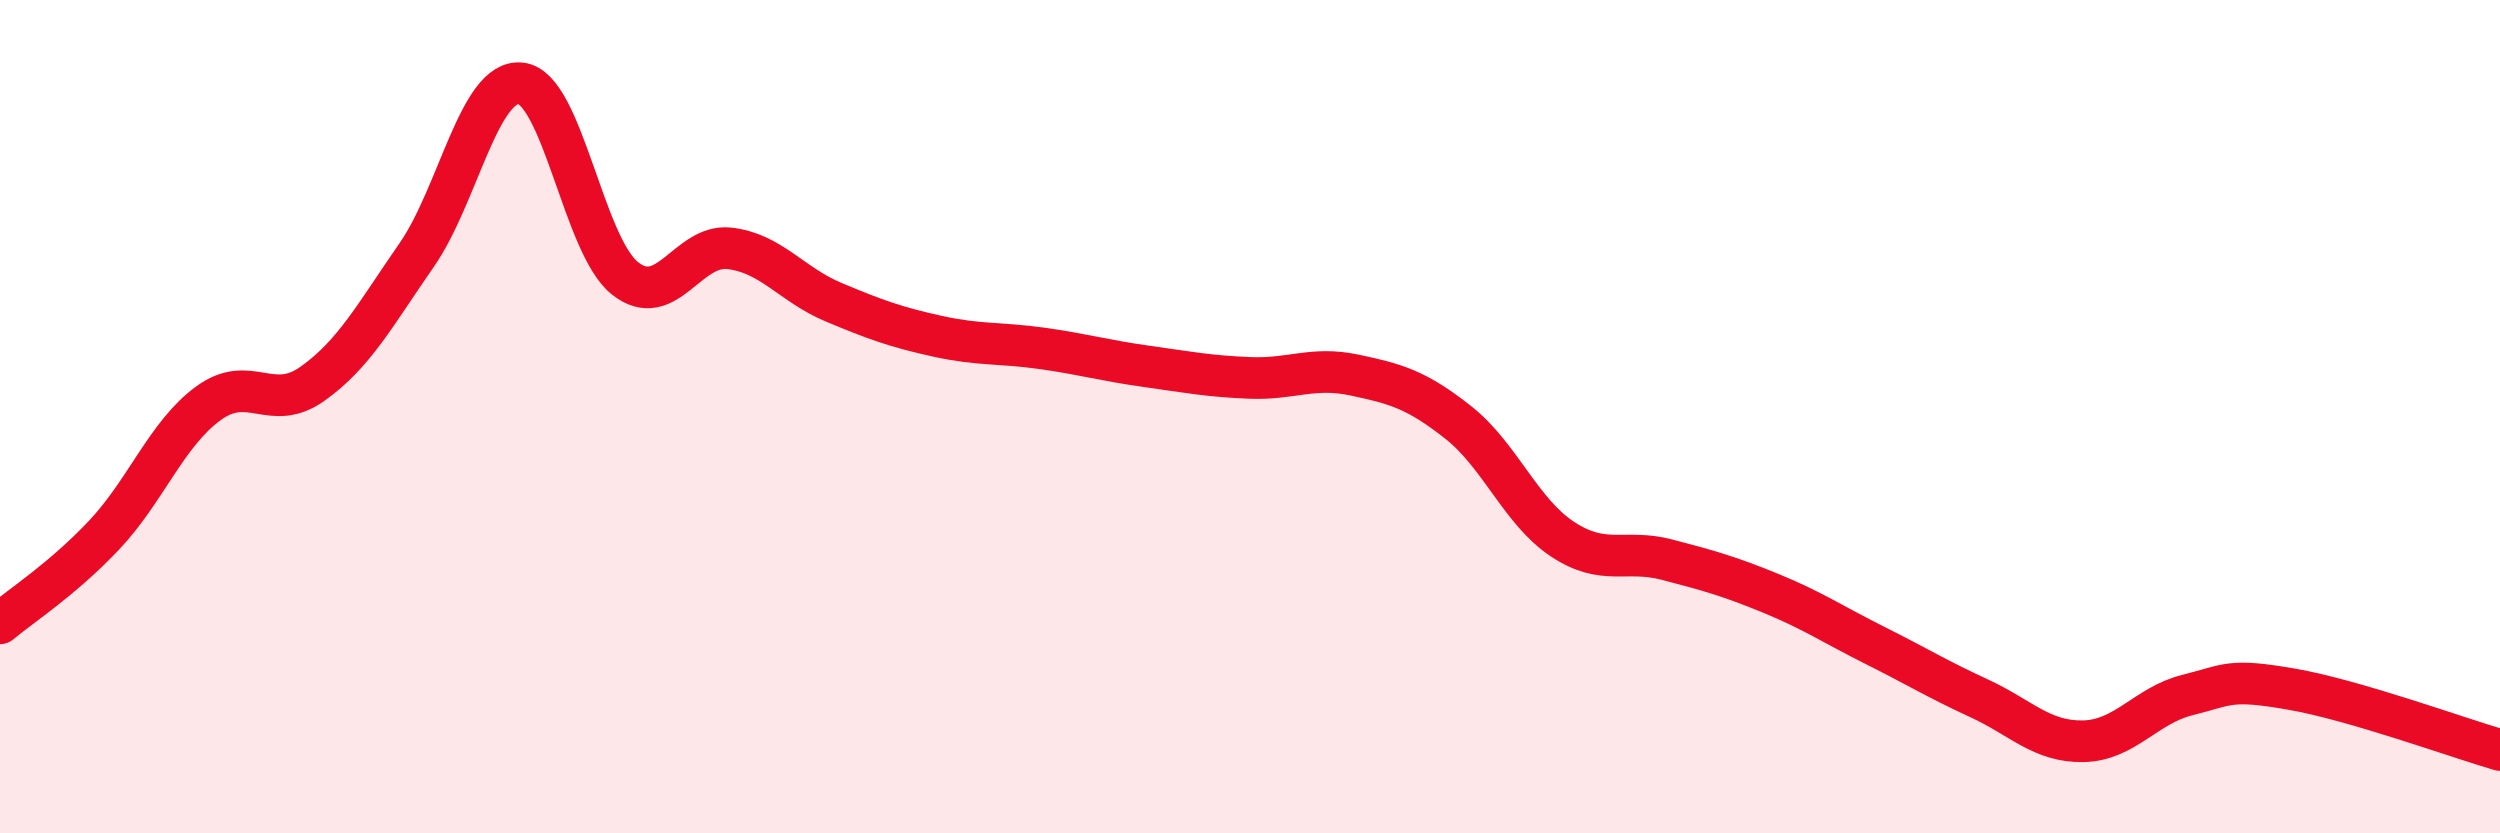
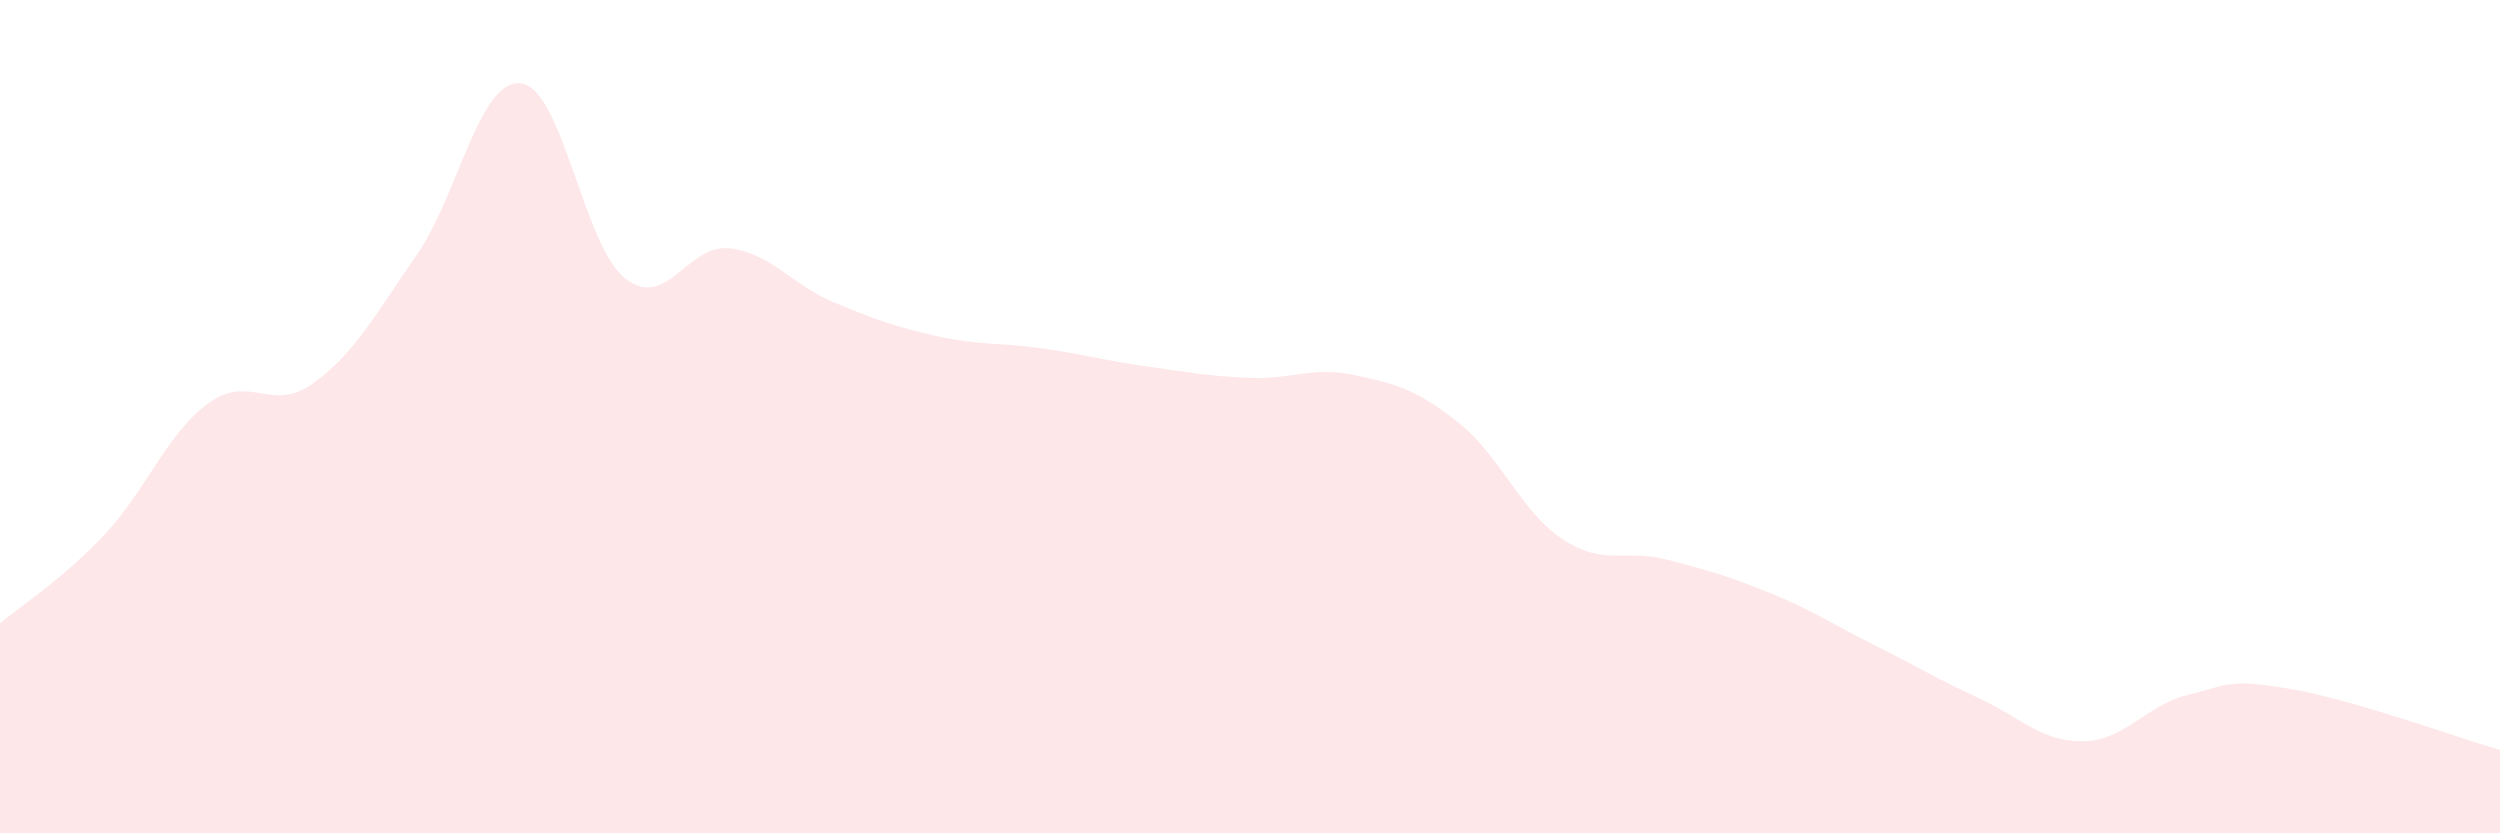
<svg xmlns="http://www.w3.org/2000/svg" width="60" height="20" viewBox="0 0 60 20">
  <path d="M 0,14.96 C 0.5,14.54 1.5,13.9 2.5,12.84 C 3.5,11.78 4,10.41 5,9.68 C 6,8.95 6.5,9.92 7.5,9.21 C 8.5,8.5 9,7.56 10,6.12 C 11,4.68 11.5,1.89 12.5,2 C 13.5,2.11 14,5.89 15,6.68 C 16,7.47 16.5,5.85 17.5,5.96 C 18.5,6.07 19,6.83 20,7.25 C 21,7.67 21.5,7.85 22.5,8.07 C 23.5,8.29 24,8.22 25,8.36 C 26,8.5 26.5,8.65 27.5,8.79 C 28.5,8.93 29,9.03 30,9.07 C 31,9.11 31.5,8.79 32.5,9 C 33.5,9.21 34,9.35 35,10.14 C 36,10.93 36.5,12.28 37.5,12.94 C 38.5,13.6 39,13.17 40,13.43 C 41,13.69 41.5,13.83 42.5,14.24 C 43.5,14.65 44,14.99 45,15.49 C 46,15.99 46.5,16.3 47.5,16.76 C 48.5,17.22 49,17.81 50,17.79 C 51,17.77 51.5,16.93 52.5,16.68 C 53.5,16.43 53.5,16.28 55,16.54 C 56.5,16.8 59,17.71 60,18L60 20L0 20Z" fill="#EB0A25" opacity="0.1" stroke-linecap="round" stroke-linejoin="round" />
-   <path d="M 0,14.96 C 0.5,14.54 1.5,13.9 2.5,12.84 C 3.5,11.78 4,10.41 5,9.68 C 6,8.95 6.5,9.92 7.5,9.21 C 8.5,8.5 9,7.56 10,6.12 C 11,4.68 11.5,1.89 12.5,2 C 13.5,2.11 14,5.89 15,6.68 C 16,7.47 16.5,5.85 17.5,5.96 C 18.5,6.07 19,6.83 20,7.25 C 21,7.67 21.5,7.85 22.5,8.07 C 23.5,8.29 24,8.22 25,8.36 C 26,8.5 26.5,8.65 27.5,8.79 C 28.5,8.93 29,9.03 30,9.07 C 31,9.11 31.5,8.79 32.5,9 C 33.5,9.21 34,9.35 35,10.14 C 36,10.93 36.5,12.28 37.5,12.94 C 38.5,13.6 39,13.17 40,13.43 C 41,13.69 41.5,13.83 42.5,14.24 C 43.5,14.65 44,14.99 45,15.49 C 46,15.99 46.5,16.3 47.5,16.76 C 48.5,17.22 49,17.81 50,17.79 C 51,17.77 51.5,16.93 52.5,16.68 C 53.5,16.43 53.5,16.28 55,16.54 C 56.5,16.8 59,17.71 60,18" stroke="#EB0A25" stroke-width="1" fill="none" stroke-linecap="round" stroke-linejoin="round" />
</svg>